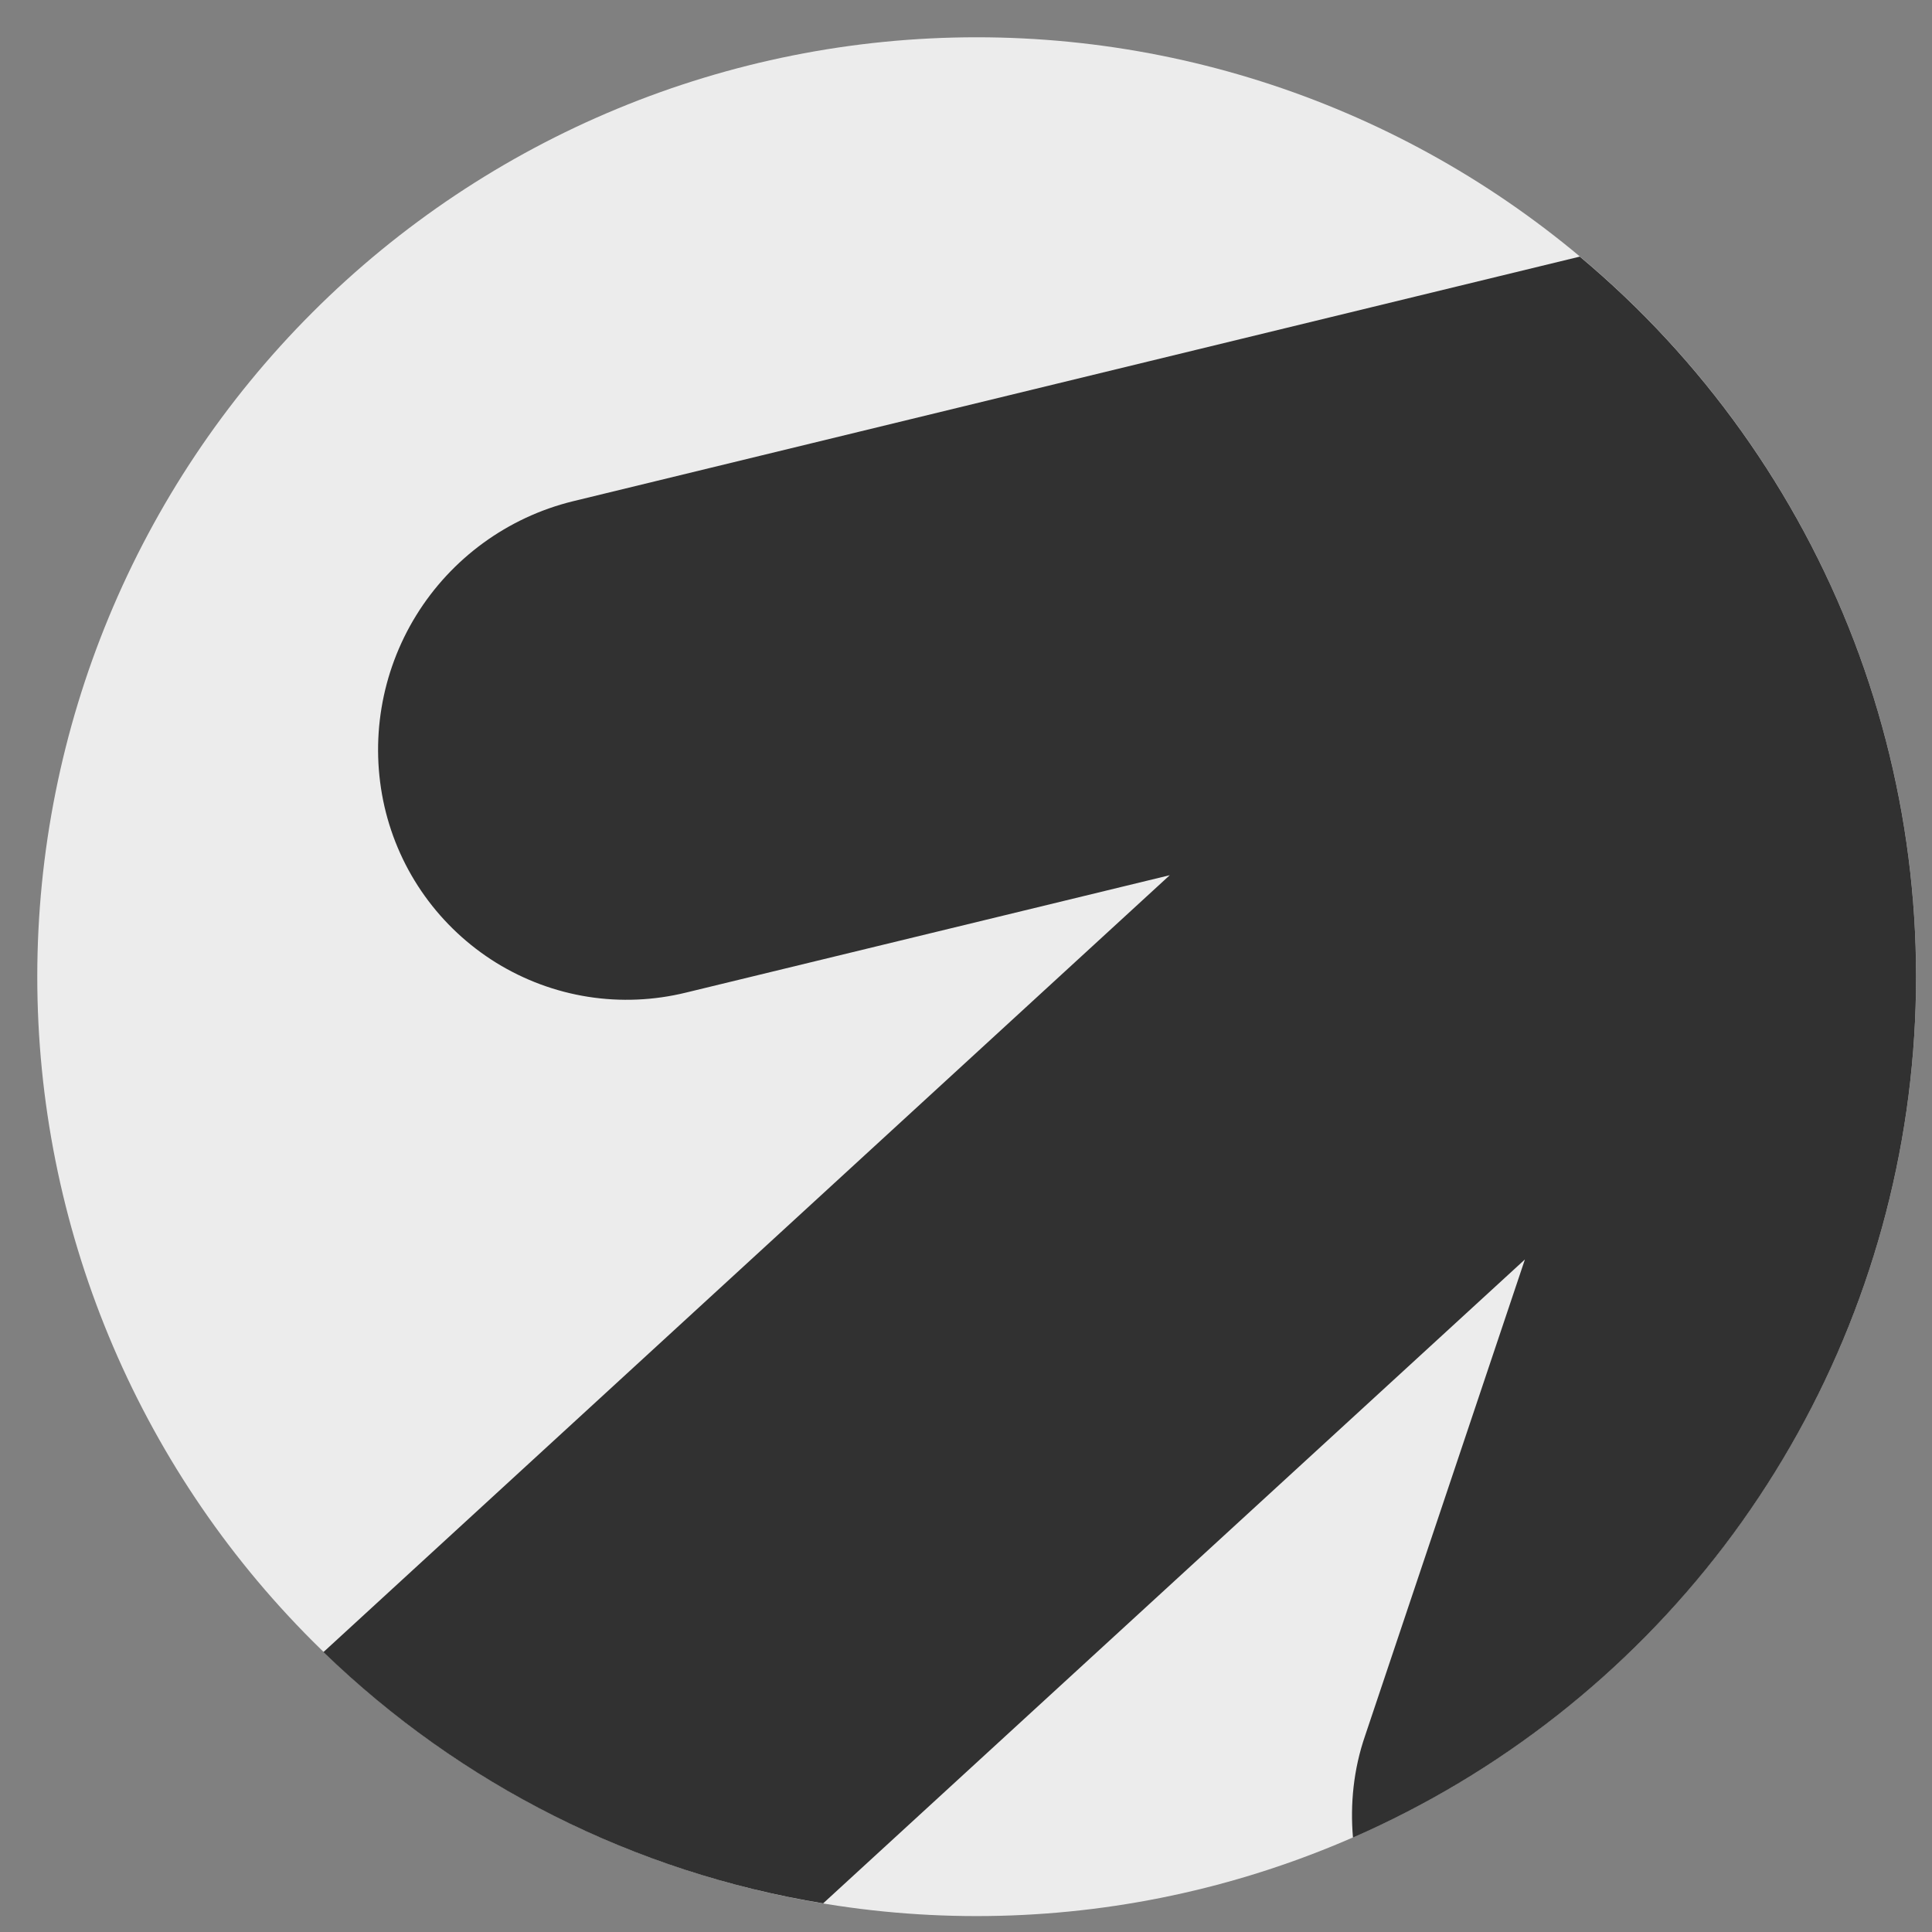
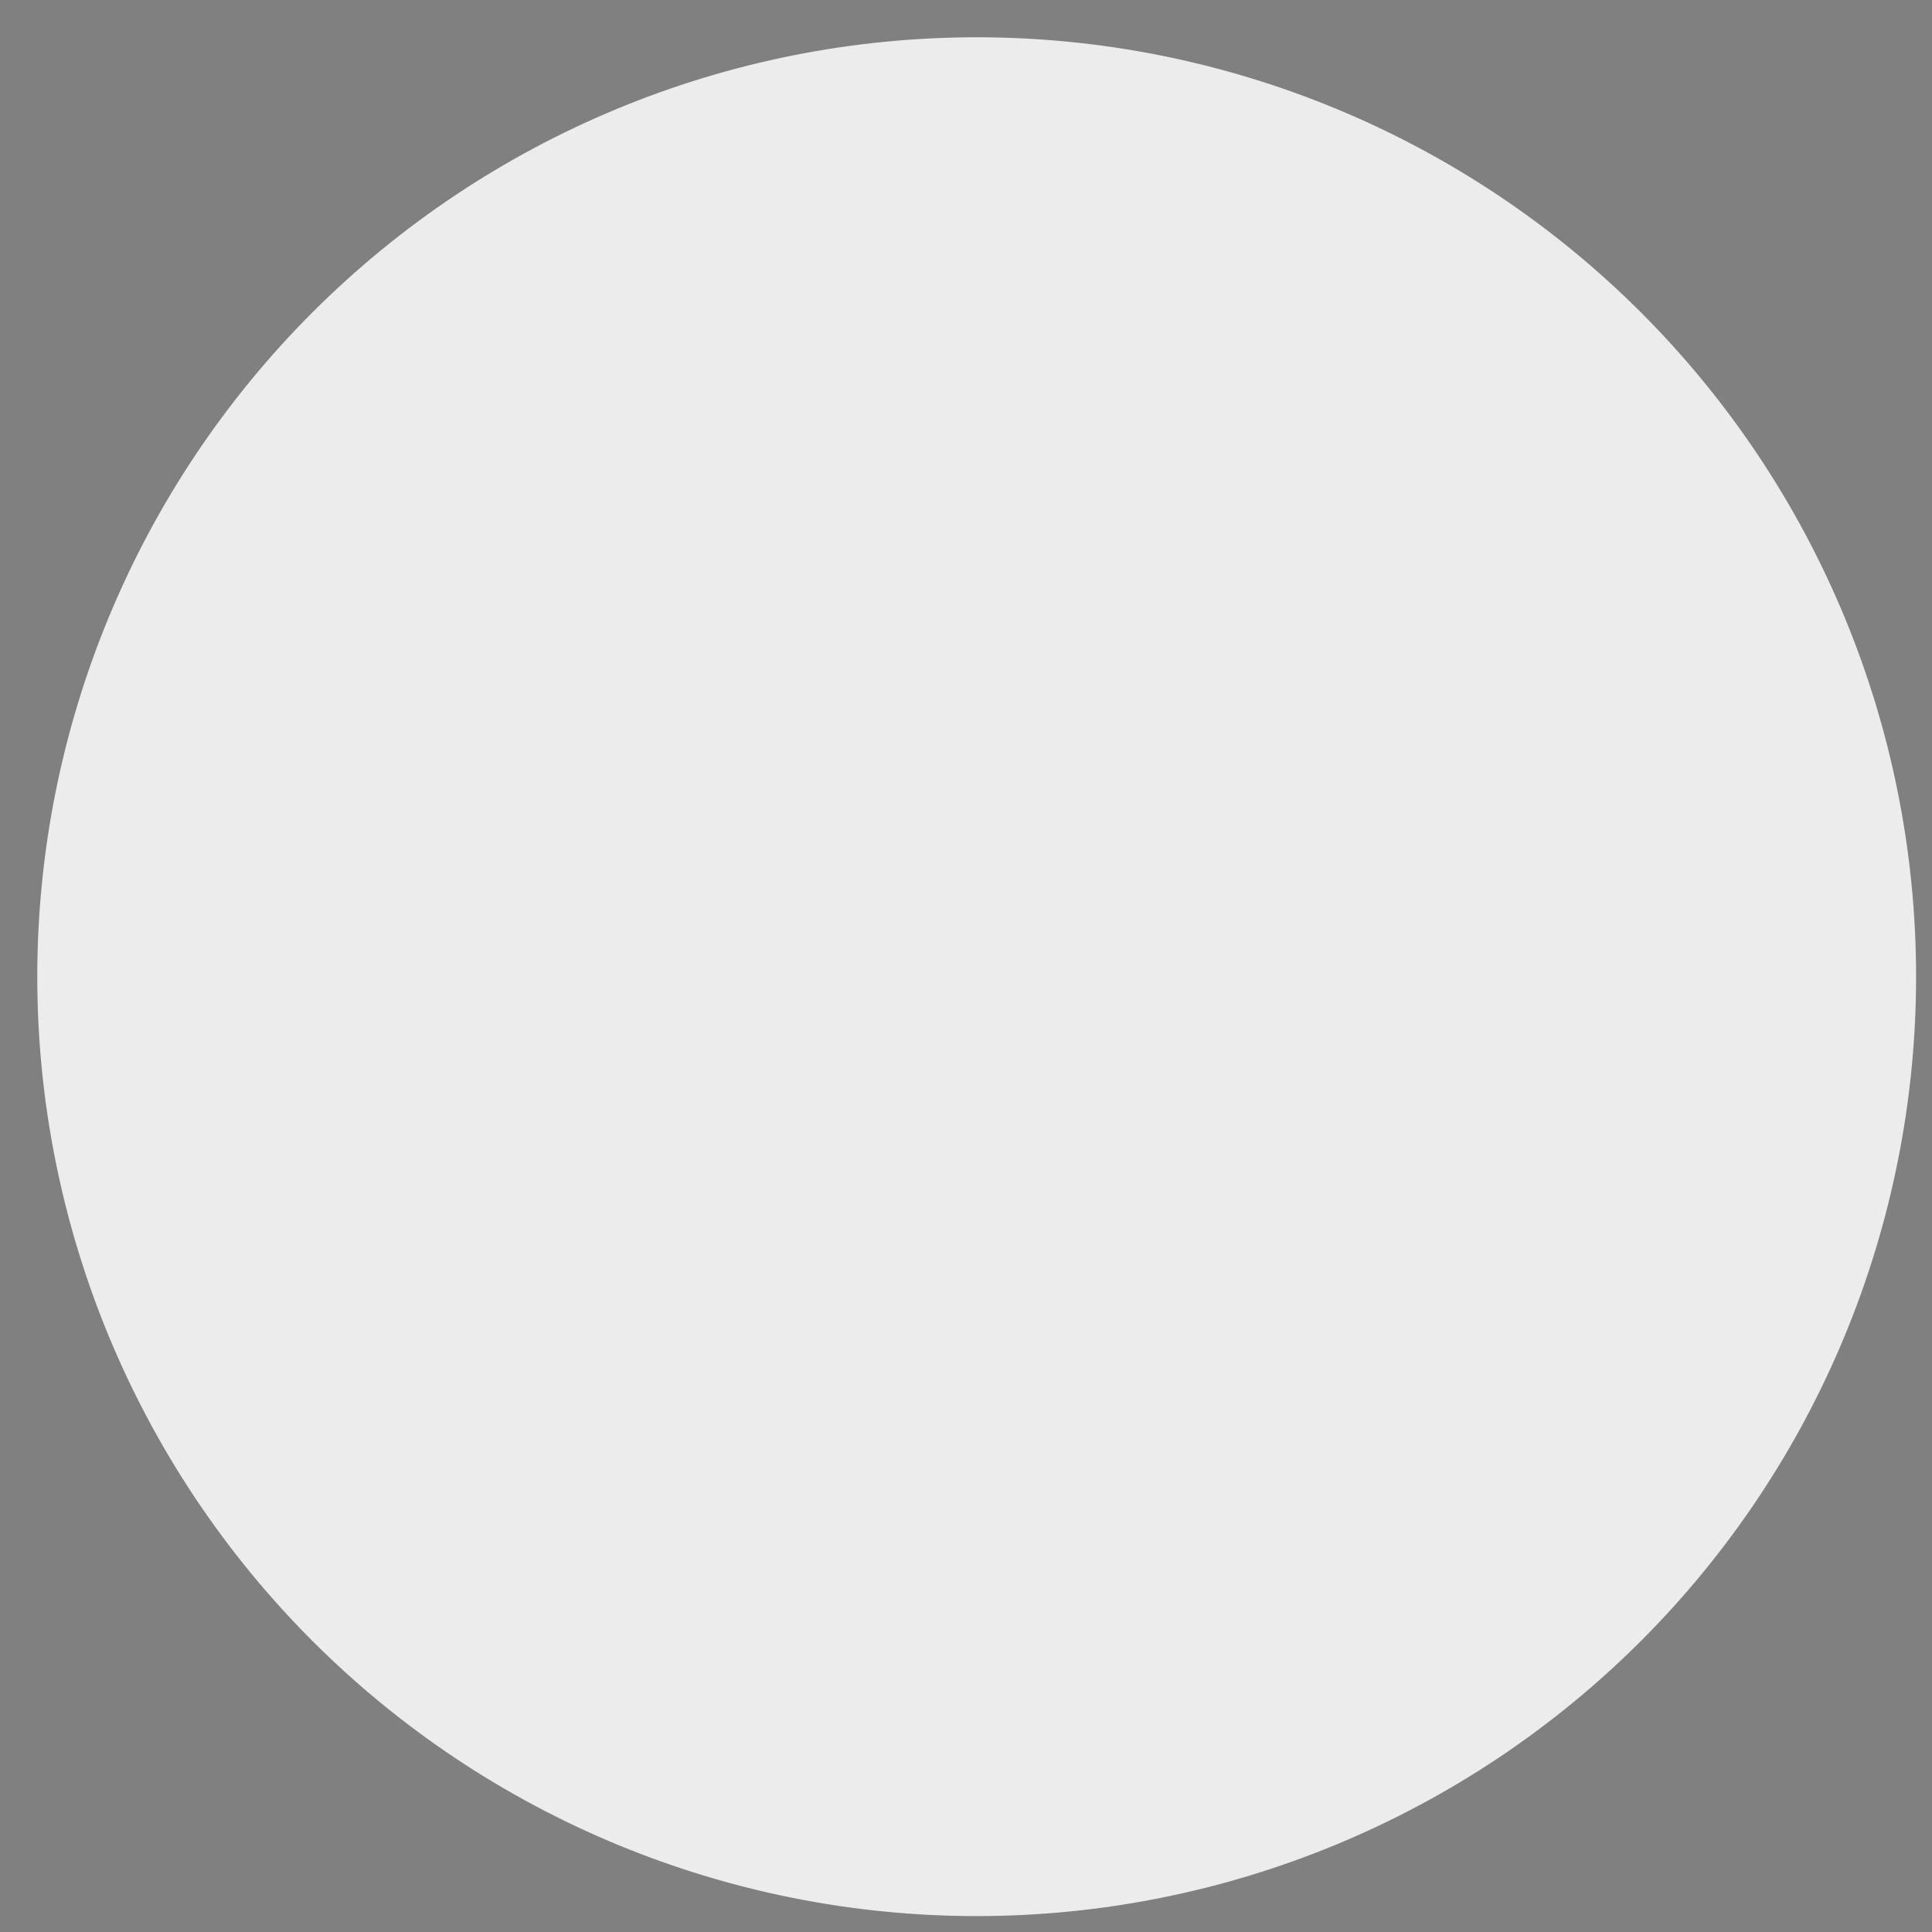
<svg xmlns="http://www.w3.org/2000/svg" width="17" height="17" viewBox="0 0 17 17" fill="none">
  <rect x="0" y="0" width="17" height="17" fill="#808080" stroke="none" />
  <g clip-path="url(#clip0_253_32527)">
    <path d="M0.328 8.594C0.328 6.402 1.199 4.299 2.749 2.749C4.299 1.199 6.402 0.328 8.594 0.328C10.786 0.328 12.889 1.199 14.439 2.749C15.989 4.299 16.86 6.402 16.86 8.594C16.86 10.786 15.989 12.889 14.439 14.439C12.889 15.989 10.786 16.86 8.594 16.86C6.402 16.86 4.299 15.989 2.749 14.439C1.199 12.889 0.328 10.786 0.328 8.594Z" fill="#ECECEC" />
-     <path fill-rule="evenodd" clip-rule="evenodd" d="M7.243 16.748C5.586 16.476 4.052 15.704 2.846 14.537L10.293 7.701L6.036 8.734C5.755 8.803 5.462 8.816 5.175 8.771C4.888 8.726 4.614 8.624 4.367 8.472C4.12 8.319 3.906 8.119 3.737 7.883C3.568 7.647 3.448 7.38 3.383 7.097C3.252 6.522 3.352 5.918 3.662 5.415C3.972 4.913 4.467 4.552 5.04 4.411L13.901 2.258C14.98 3.161 15.811 4.326 16.314 5.64C16.817 6.955 16.976 8.376 16.776 9.769C16.576 11.162 16.024 12.482 15.172 13.602C14.319 14.722 13.195 15.605 11.905 16.169C11.88 15.876 11.909 15.57 12.012 15.272L13.418 11.082L7.243 16.748Z" fill="#313131" />
  </g>
  <defs>
    <clipPath id="clip0_253_32527">
      <rect width="16.532" height="16.532" fill="white" transform="translate(0.328 0.328)" />
    </clipPath>
  </defs>
</svg>